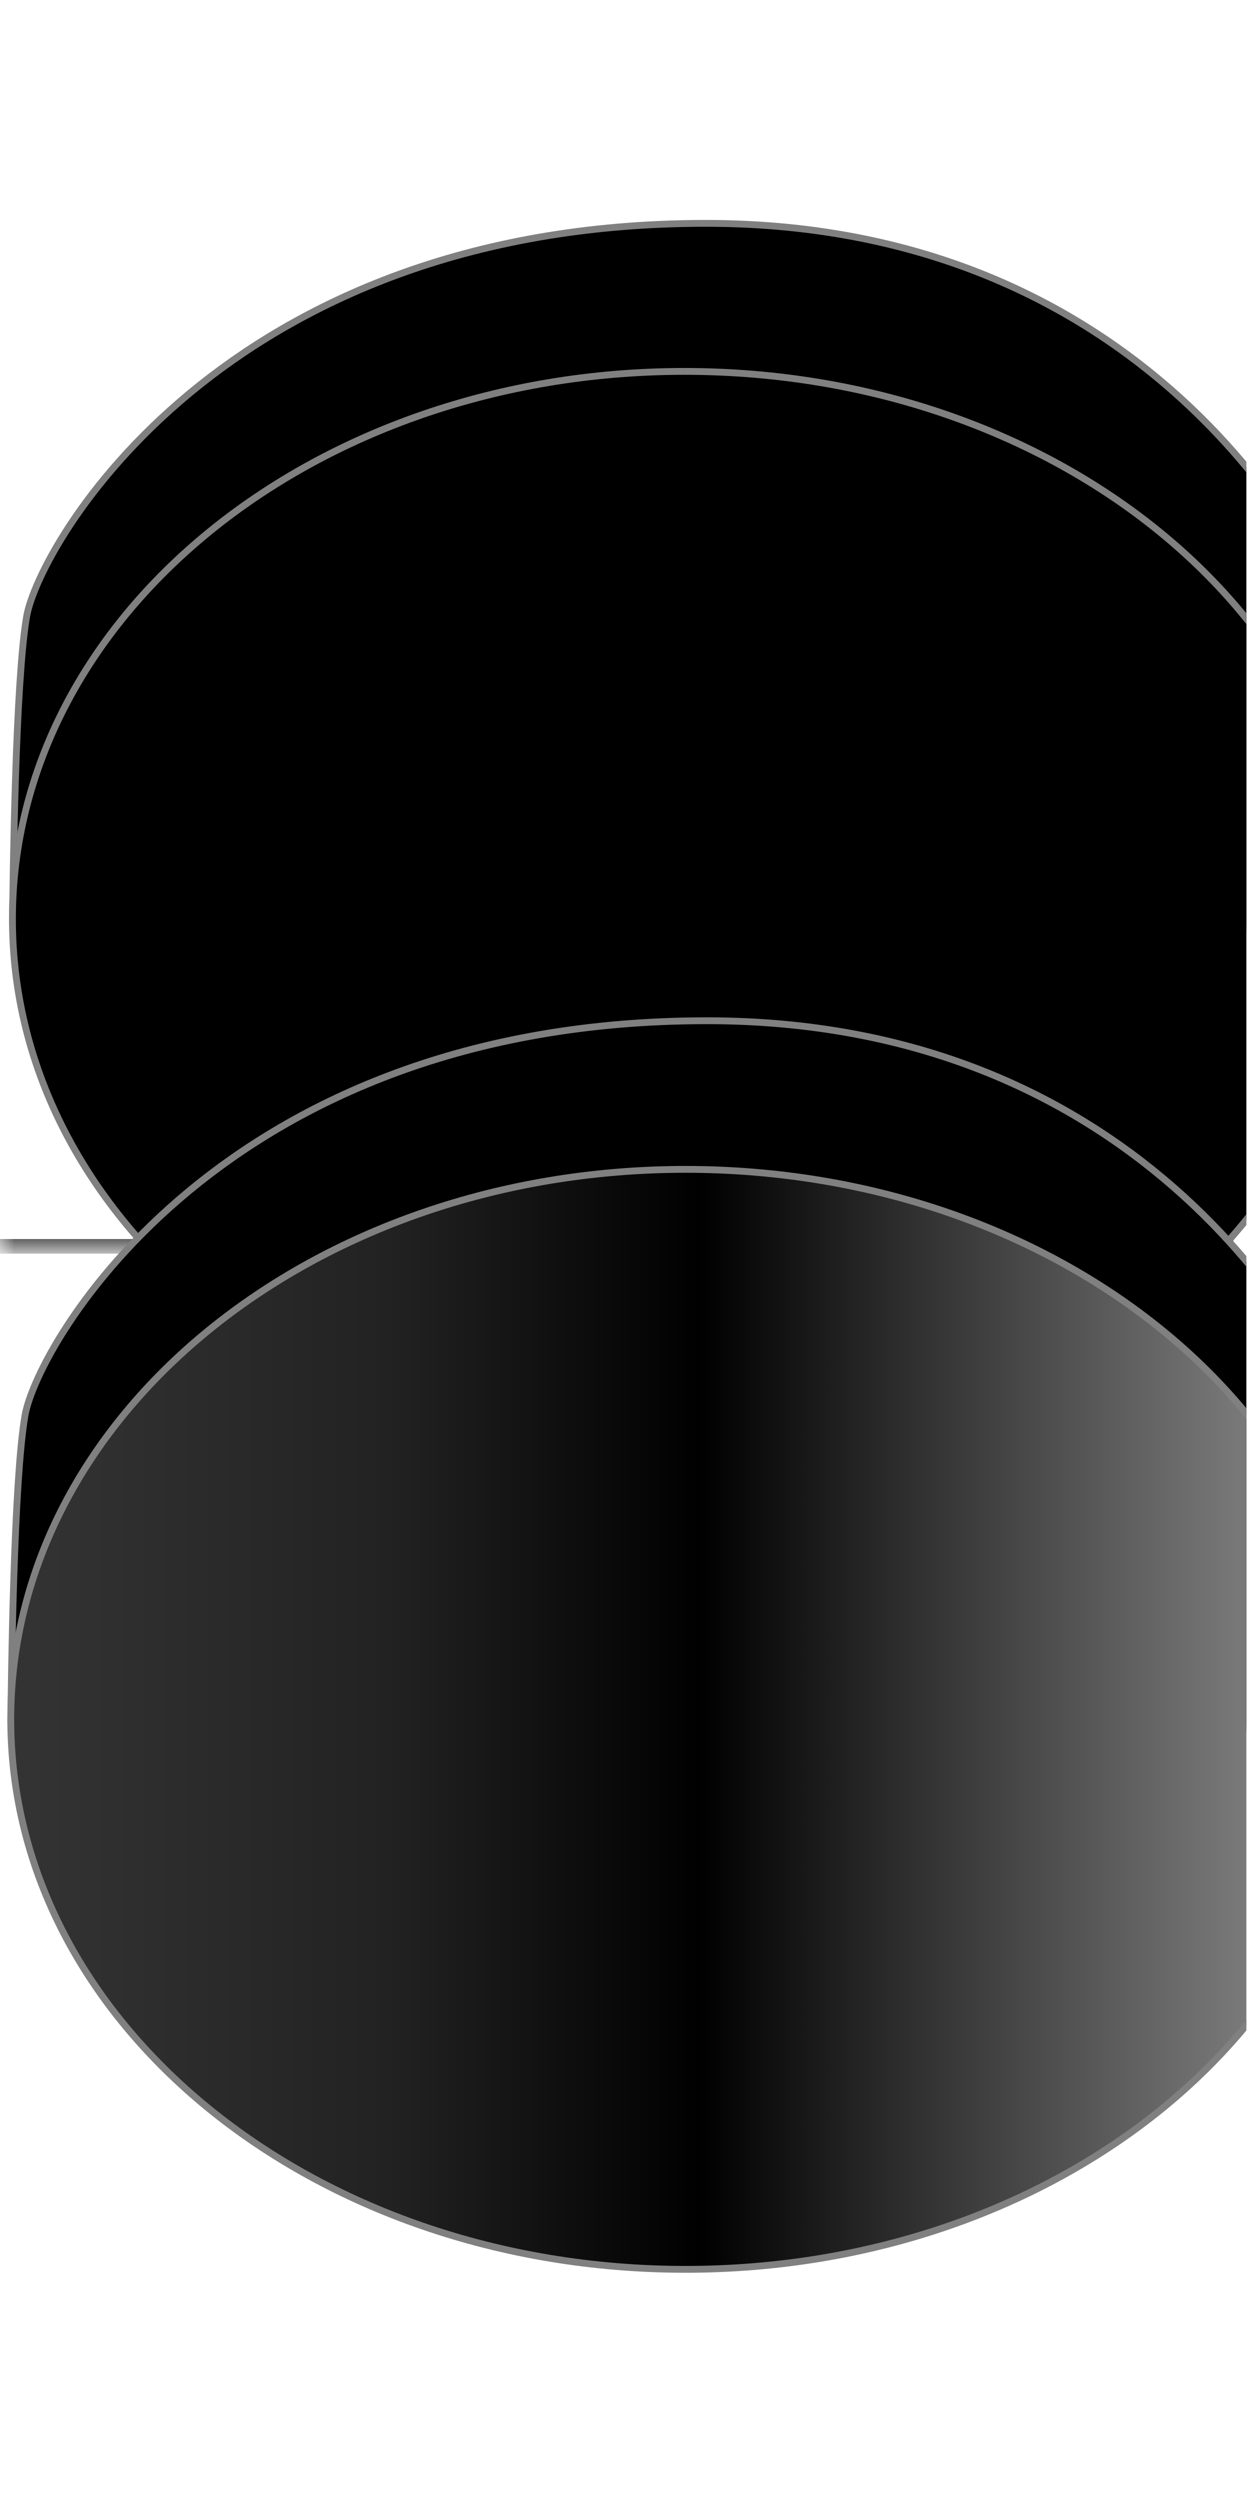
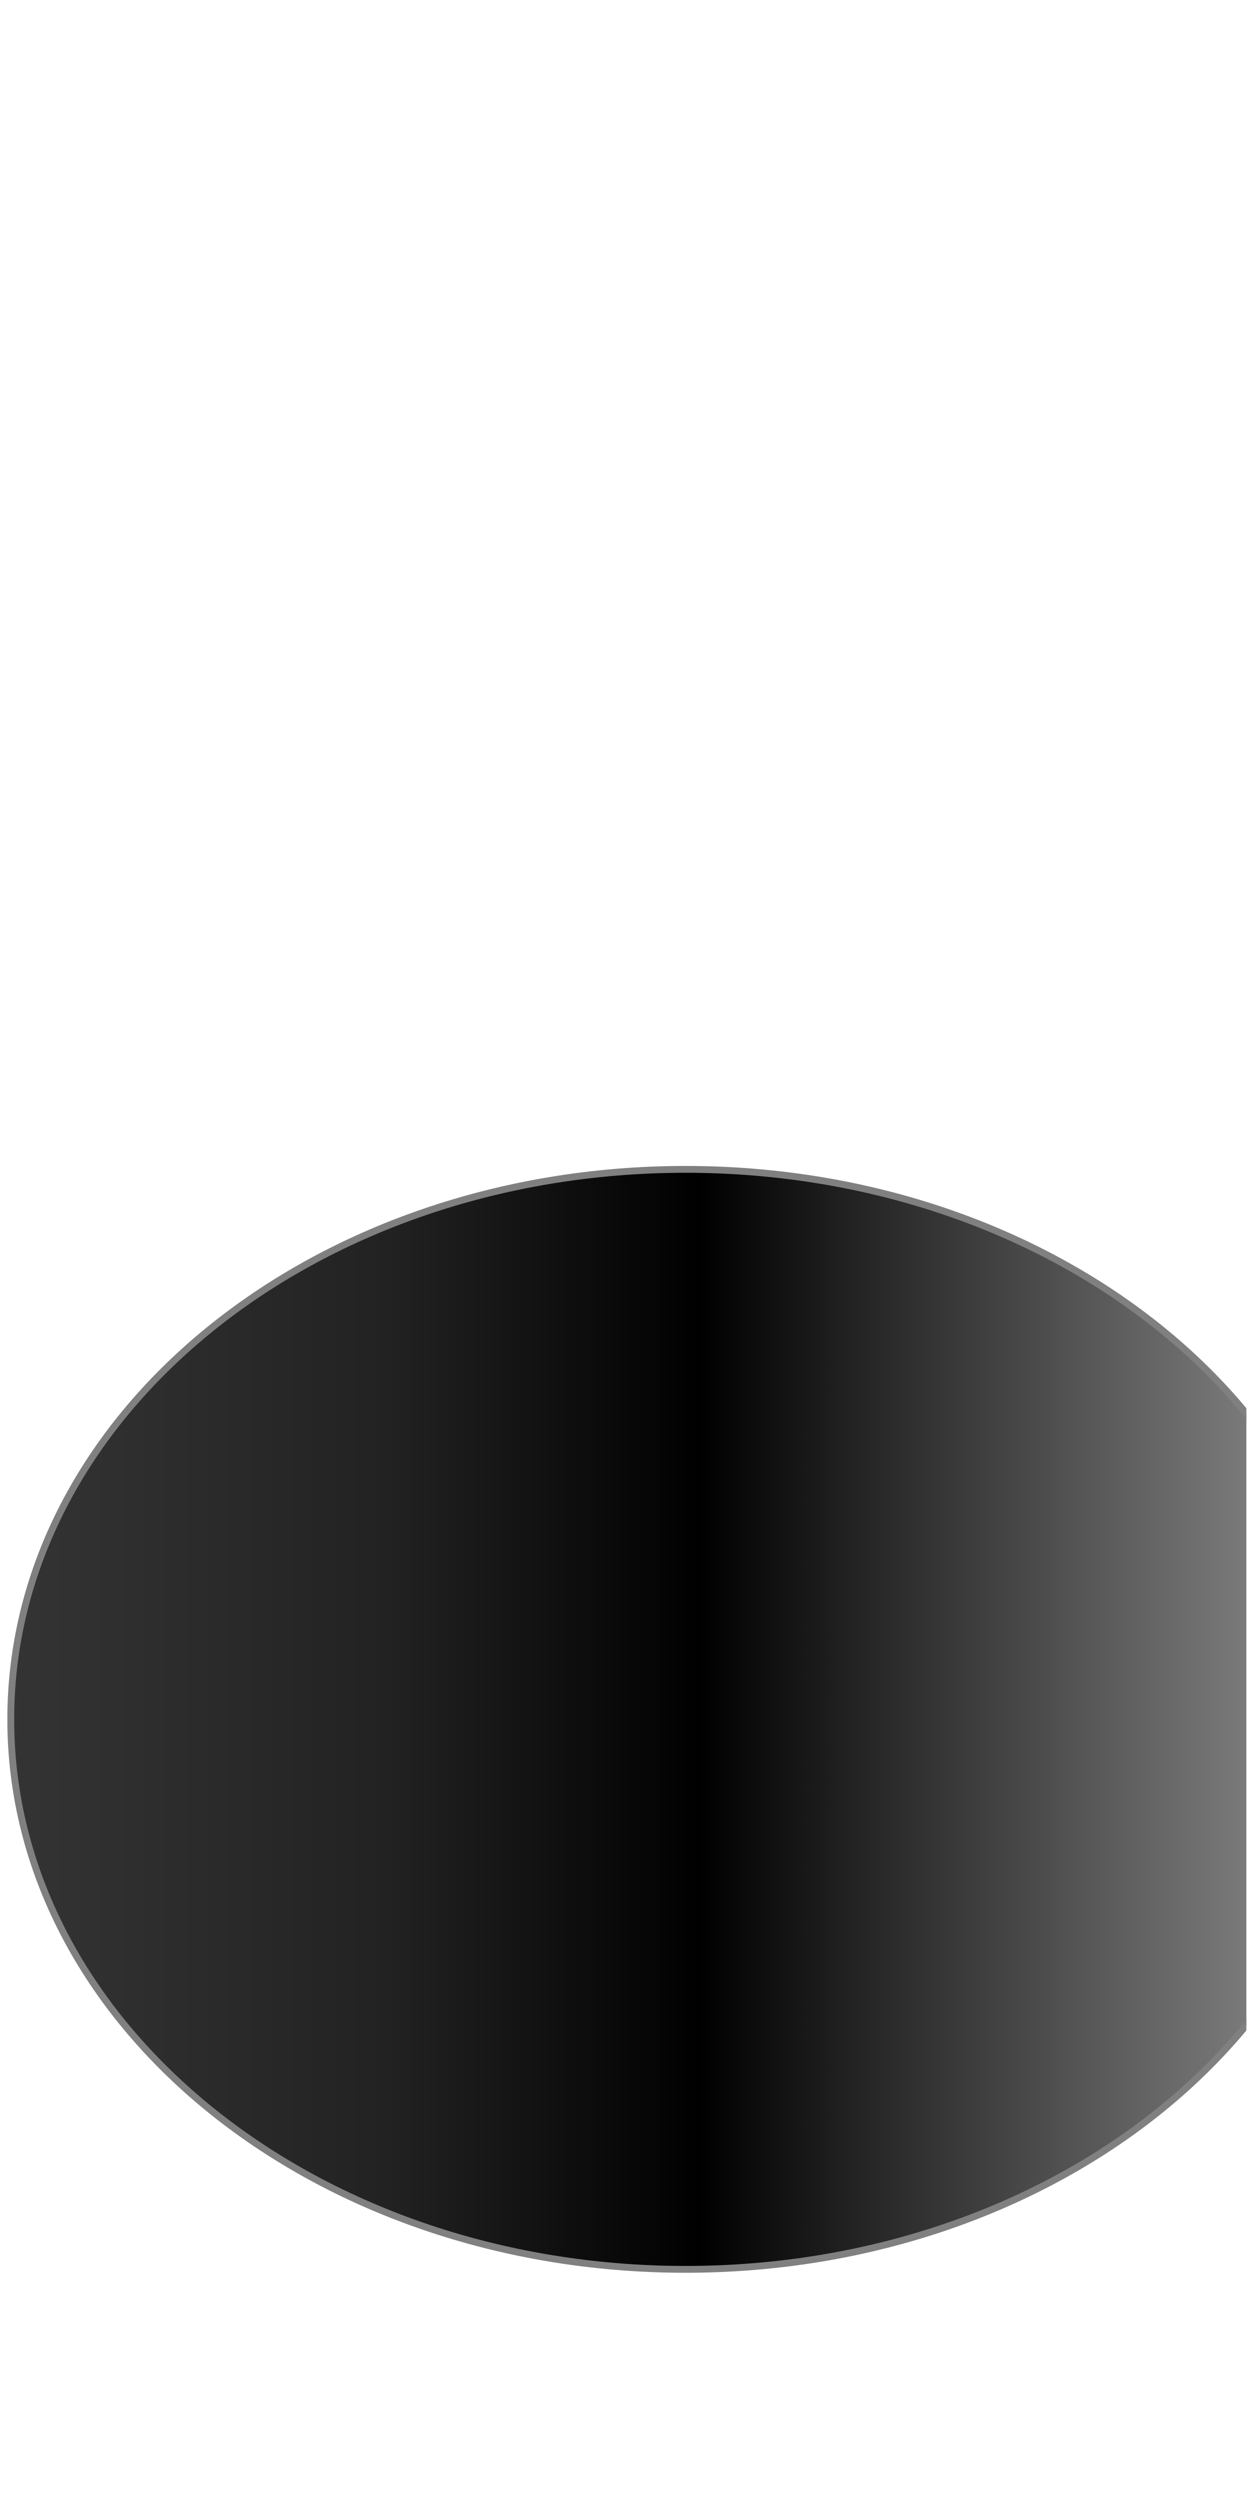
<svg xmlns="http://www.w3.org/2000/svg" fill="none" height="100%" overflow="visible" preserveAspectRatio="none" style="display: block;" viewBox="0 0 43 86" width="100%">
  <g clip-path="url(#clip0_0_9710)" id="Frame">
    <g id="Frame_2">
      <mask fill="white" id="path-1-inside-1_0_9710">
-         <path d="M-0.438 0H42.438V42.875H-0.438V0Z" />
-       </mask>
+         </mask>
      <path d="M42.438 42.875V42.623H-0.438V42.875V43.127H42.438V42.875Z" fill="#333333" mask="url(#path-1-inside-1_0_9710)" />
    </g>
    <g id="Frame_3">
</g>
    <g id="Group 1597881172">
      <g id="Group 1597881001">
-         <path d="M46.661 31.771C46.651 30.996 46.618 28.795 46.539 26.605C46.499 25.51 46.447 24.419 46.382 23.51C46.316 22.597 46.236 21.88 46.141 21.525C45.928 20.725 44.392 17.262 40.94 13.999C37.493 10.74 32.137 7.684 24.28 7.683C15.979 7.683 10.245 10.448 6.532 13.521C4.675 15.059 3.323 16.675 2.409 18.061C1.493 19.451 1.02 20.603 0.915 21.212C0.722 22.325 0.604 24.587 0.533 26.767C0.462 28.942 0.438 31.024 0.431 31.771C0.431 31.866 0.507 31.943 0.607 31.943L46.485 31.943C46.586 31.943 46.662 31.866 46.661 31.771Z" fill="black" id="Vector 272" stroke="#808080" stroke-width="0.235" />
-         <path d="M23.545 50.463C36.336 50.463 46.663 42.005 46.663 31.619C46.663 21.234 36.336 12.776 23.545 12.776C10.754 12.776 0.428 21.234 0.428 31.619C0.428 42.005 10.754 50.463 23.545 50.463Z" fill="black" id="Ellipse 3319" stroke="#808080" stroke-width="0.235" />
-       </g>
+         </g>
      <g id="Group 1597881009">
        <g id="Group 1597881007">
          <g id="Group 1597880999">
-             <path d="M46.789 59.299C46.779 58.522 46.746 56.312 46.666 54.113C46.626 53.013 46.575 51.917 46.509 51.004C46.443 50.087 46.363 49.366 46.268 49.01C46.054 48.207 44.512 44.729 41.046 41.453C37.585 38.182 32.207 35.113 24.318 35.113C15.983 35.113 10.225 37.888 6.497 40.974C4.633 42.518 3.276 44.14 2.358 45.533C1.438 46.928 0.965 48.084 0.859 48.696C0.665 49.814 0.546 52.086 0.475 54.275C0.404 56.46 0.379 58.55 0.372 59.299C0.371 59.394 0.448 59.471 0.548 59.471L46.614 59.471C46.714 59.471 46.79 59.394 46.789 59.299Z" fill="black" id="Vector 272_2" stroke="#808080" stroke-width="0.235" />
            <path d="M23.581 78.066C36.424 78.066 46.792 69.574 46.792 59.146C46.792 48.718 36.424 40.226 23.581 40.226C10.739 40.226 0.371 48.718 0.37 59.146C0.37 69.574 10.739 78.066 23.581 78.066Z" fill="url(#paint0_linear_0_9710)" id="Ellipse 3319_2" stroke="#808080" stroke-width="0.235" />
          </g>
        </g>
      </g>
    </g>
  </g>
  <defs>
    <linearGradient gradientUnits="userSpaceOnUse" id="paint0_linear_0_9710" x1="46.908" x2="0.252" y1="59.146" y2="59.146">
      <stop offset="0.029" stop-color="#8B8B8B" />
      <stop offset="0.49" />
      <stop offset="0.72" stop-color="#222222" />
      <stop offset="1" stop-color="#343434" />
    </linearGradient>
    <clipPath id="clip0_0_9710">
      <rect fill="white" height="85.75" width="42.875" />
    </clipPath>
  </defs>
</svg>